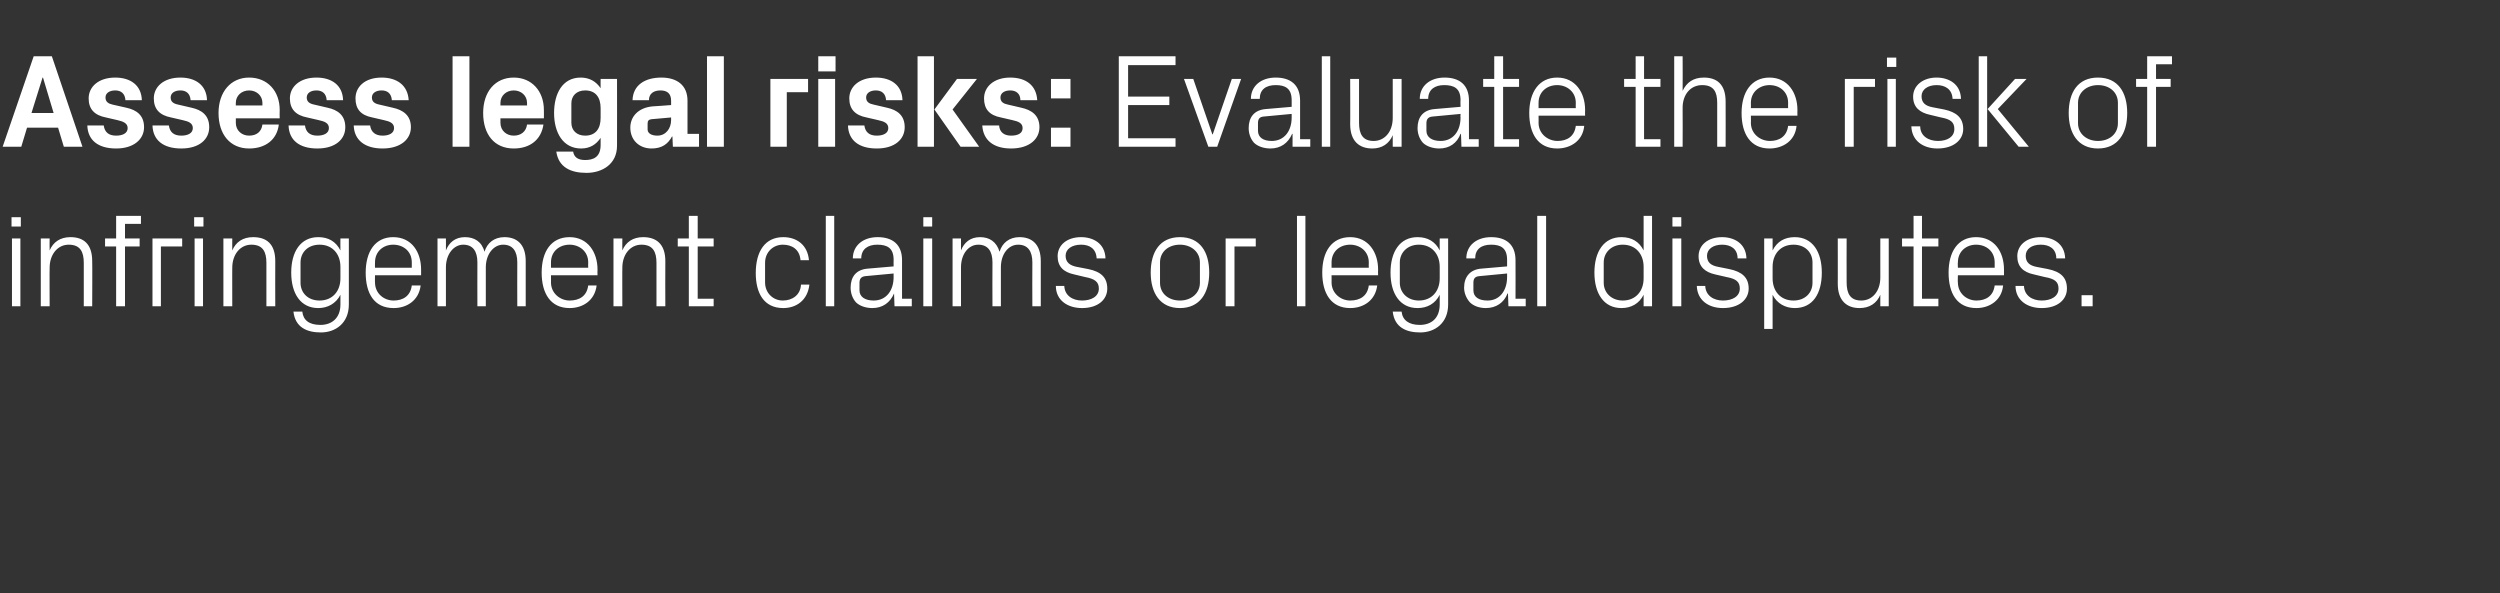
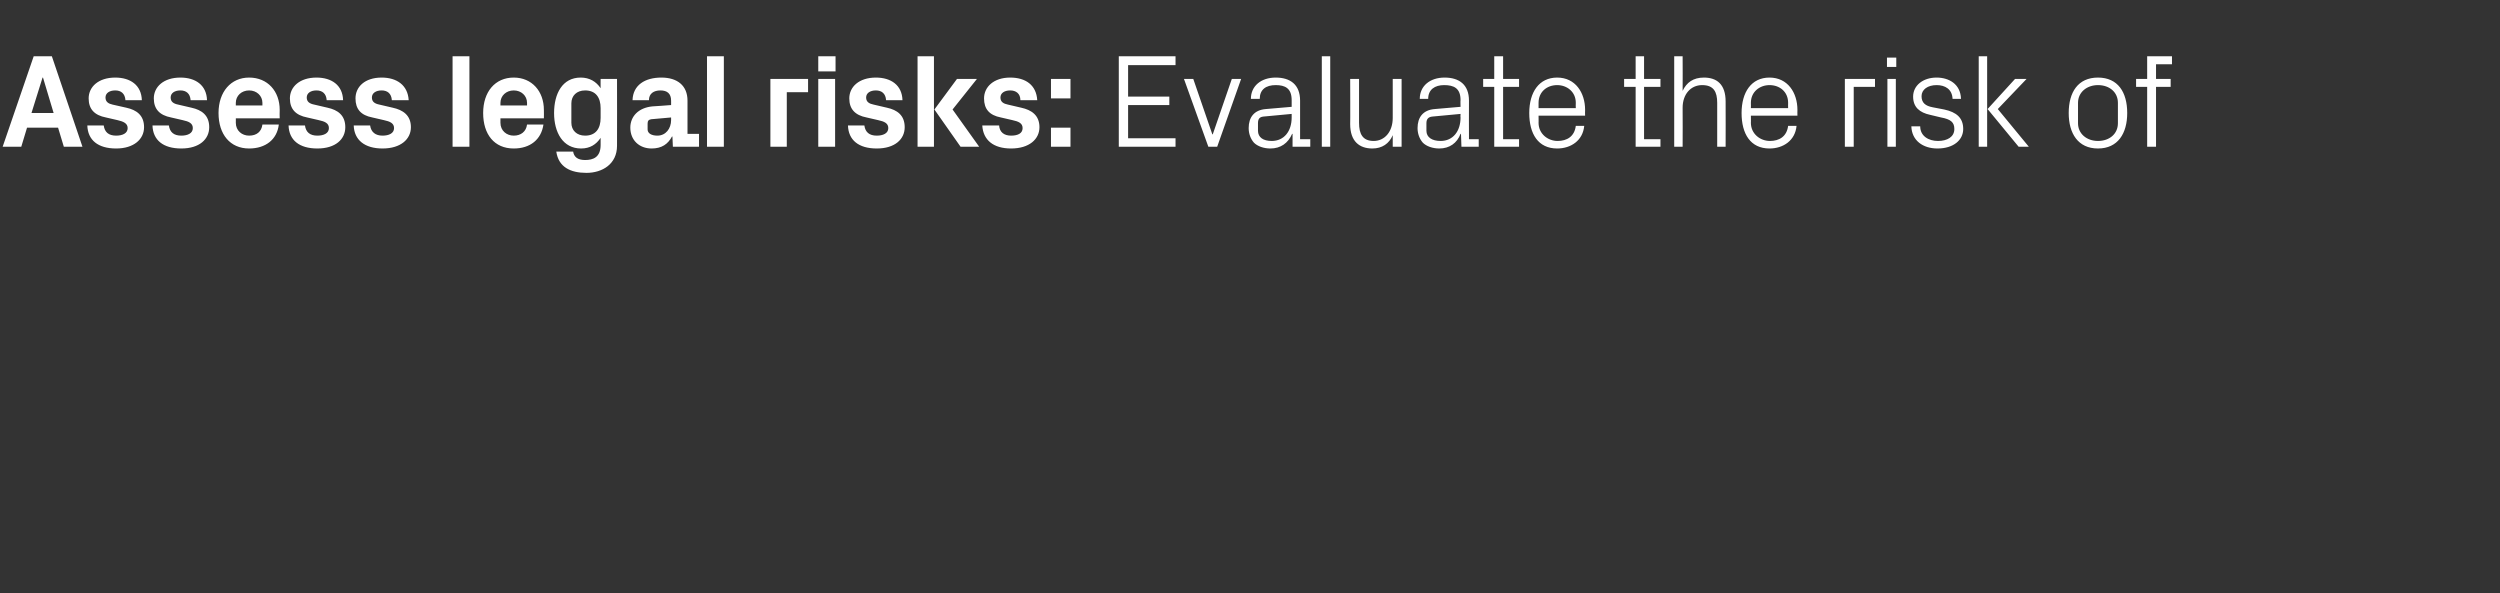
<svg xmlns="http://www.w3.org/2000/svg" version="1.1" width="564px" height="133.8px" viewBox="0 -9 564 133.8" style="top:-9px">
  <rect x="0" y="-9" width="564" height="133.8" fill="#333333" stroke="none" />
  <desc>Assess legal risks: Evaluate the risk of infringement claims or legal disputes.</desc>
  <defs />
  <g id="Polygon6059">
-     <path d="M 2.7 60.1 L 2.7 44.8 L 4.6 44.8 L 4.6 60.1 L 2.7 60.1 Z M 4.7 42.1 L 2.6 42.1 L 2.6 40 L 4.7 40 L 4.7 42.1 Z M 18.9 50.3 C 18.9 47.8 18.1 46.2 15.5 46.2 C 13 46.2 11.2 48.4 11.2 51.4 C 11.16 51.36 11.2 60.1 11.2 60.1 L 9.2 60.1 L 9.2 44.8 L 11.2 44.8 C 11.2 44.8 11.16 47.52 11.2 47.5 C 12 45.6 13.6 44.5 15.9 44.5 C 18.8 44.5 20.8 46 20.8 49.9 C 20.85 49.95 20.8 60.1 20.8 60.1 L 18.9 60.1 C 18.9 60.1 18.9 50.31 18.9 50.3 Z M 28.2 44.8 L 31.5 44.8 L 31.5 46.6 L 28.2 46.6 L 28.2 60.1 L 26.2 60.1 L 26.2 46.6 L 23.7 46.6 L 23.7 44.8 L 26.2 44.8 L 26.2 39.7 L 31.8 39.7 L 31.8 41.5 L 28.2 41.5 L 28.2 44.8 Z M 34.4 44.8 L 41.1 44.8 L 41.1 46.6 L 36.3 46.6 L 36.3 60.1 L 34.4 60.1 L 34.4 44.8 Z M 43.9 60.1 L 43.9 44.8 L 45.8 44.8 L 45.8 60.1 L 43.9 60.1 Z M 45.9 42.1 L 43.8 42.1 L 43.8 40 L 45.9 40 L 45.9 42.1 Z M 60.1 50.3 C 60.1 47.8 59.3 46.2 56.7 46.2 C 54.2 46.2 52.4 48.4 52.4 51.4 C 52.38 51.36 52.4 60.1 52.4 60.1 L 50.4 60.1 L 50.4 44.8 L 52.4 44.8 C 52.4 44.8 52.38 47.52 52.4 47.5 C 53.2 45.6 54.8 44.5 57.1 44.5 C 60.1 44.5 62.1 46 62.1 49.9 C 62.07 49.95 62.1 60.1 62.1 60.1 L 60.1 60.1 C 60.1 60.1 60.12 50.31 60.1 50.3 Z M 78.7 59.7 C 78.7 63.9 75.7 66 72.4 66 C 69.3 66 66.6 64.9 66.2 61.3 C 66.2 61.3 68.2 61.3 68.2 61.3 C 68.4 63.2 69.7 64.3 72.3 64.3 C 74.8 64.3 76.8 62.8 76.8 59.7 C 76.8 59.7 76.8 57.5 76.8 57.5 C 75.8 59.5 73.9 60.5 71.8 60.5 C 67.8 60.5 65.7 57.2 65.7 52.5 C 65.7 47.8 67.8 44.5 71.8 44.5 C 74.1 44.5 75.8 45.5 76.8 47.5 C 76.77 47.49 76.8 44.8 76.8 44.8 L 78.7 44.8 C 78.7 44.8 78.72 59.7 78.7 59.7 Z M 76.8 51.2 C 76.8 48.3 75 46.2 72.1 46.2 C 69.4 46.2 67.8 48 67.8 50.2 C 67.8 50.2 67.8 54.8 67.8 54.8 C 67.8 57 69.4 58.8 72.1 58.8 C 75 58.8 76.8 56.7 76.8 53.8 C 76.8 53.8 76.8 51.2 76.8 51.2 Z M 92.9 50.2 C 92.9 47.7 91 46.2 88.7 46.2 C 86.5 46.2 84.6 47.7 84.6 50.2 C 84.57 50.25 84.6 51.4 84.6 51.4 L 92.9 51.4 C 92.9 51.4 92.91 50.25 92.9 50.2 Z M 94.9 55.4 C 94.5 58.7 91.9 60.5 88.8 60.5 C 84.4 60.5 82.5 57.2 82.5 52.5 C 82.5 47.8 84.6 44.5 88.7 44.5 C 92.9 44.5 95 47.9 95 51.8 C 95.01 51.81 95 53.1 95 53.1 L 84.6 53.1 C 84.6 53.1 84.57 54.75 84.6 54.7 C 84.6 57.2 86.6 58.8 88.8 58.8 C 90.9 58.8 92.6 57.8 92.9 55.4 C 92.9 55.4 94.9 55.4 94.9 55.4 Z M 98.7 44.8 L 100.6 44.8 C 100.6 44.8 100.62 47.52 100.6 47.5 C 101.3 45.7 102.7 44.5 104.9 44.5 C 107 44.5 108.7 45.5 109.3 47.8 C 109.9 45.8 111.5 44.5 113.8 44.5 C 116.5 44.5 118.6 46 118.6 49.9 C 118.62 49.95 118.6 60.1 118.6 60.1 L 116.7 60.1 C 116.7 60.1 116.67 50.22 116.7 50.2 C 116.7 47.7 115.7 46.2 113.5 46.2 C 111.4 46.2 109.6 48.3 109.6 51.3 C 109.62 51.3 109.6 60.1 109.6 60.1 L 107.7 60.1 C 107.7 60.1 107.67 50.22 107.7 50.2 C 107.7 47.7 106.7 46.2 104.5 46.2 C 102.4 46.2 100.6 48.3 100.6 51.3 C 100.62 51.3 100.6 60.1 100.6 60.1 L 98.7 60.1 L 98.7 44.8 Z M 132.7 50.2 C 132.7 47.7 130.7 46.2 128.5 46.2 C 126.2 46.2 124.3 47.7 124.3 50.2 C 124.32 50.25 124.3 51.4 124.3 51.4 L 132.7 51.4 C 132.7 51.4 132.66 50.25 132.7 50.2 Z M 134.6 55.4 C 134.2 58.7 131.6 60.5 128.5 60.5 C 124.2 60.5 122.2 57.2 122.2 52.5 C 122.2 47.8 124.3 44.5 128.5 44.5 C 132.6 44.5 134.8 47.9 134.8 51.8 C 134.76 51.81 134.8 53.1 134.8 53.1 L 124.3 53.1 C 124.3 53.1 124.32 54.75 124.3 54.7 C 124.3 57.2 126.4 58.8 128.5 58.8 C 130.7 58.8 132.4 57.8 132.7 55.4 C 132.7 55.4 134.6 55.4 134.6 55.4 Z M 148.1 50.3 C 148.1 47.8 147.3 46.2 144.7 46.2 C 142.2 46.2 140.4 48.4 140.4 51.4 C 140.37 51.36 140.4 60.1 140.4 60.1 L 138.4 60.1 L 138.4 44.8 L 140.4 44.8 C 140.4 44.8 140.37 47.52 140.4 47.5 C 141.2 45.6 142.8 44.5 145.1 44.5 C 148 44.5 150.1 46 150.1 49.9 C 150.06 49.95 150.1 60.1 150.1 60.1 L 148.1 60.1 C 148.1 60.1 148.11 50.31 148.1 50.3 Z M 157.4 58.4 L 161 58.4 L 161 60.1 L 155.4 60.1 L 155.4 46.6 L 152.9 46.6 L 152.9 44.8 L 155.4 44.8 L 155.4 39.7 L 157.4 39.7 L 157.4 44.8 L 161 44.8 L 161 46.6 L 157.4 46.6 L 157.4 58.4 Z M 180.6 49.7 C 180.4 47.2 178.6 46.2 176.6 46.2 C 174.5 46.2 172.6 47.8 172.6 50.3 C 172.6 50.3 172.6 54.7 172.6 54.7 C 172.6 57.1 174.4 58.8 176.6 58.8 C 178.8 58.8 180.6 57.5 180.7 55.2 C 180.7 55.2 182.6 55.2 182.6 55.2 C 182.2 58.8 179.6 60.5 176.7 60.5 C 172.3 60.5 170.5 57.1 170.5 52.6 C 170.5 47.7 172.6 44.5 176.7 44.5 C 179.8 44.5 182.2 46.3 182.5 49.7 C 182.5 49.7 180.6 49.7 180.6 49.7 Z M 186.3 60.1 L 186.3 39.7 L 188.2 39.7 L 188.2 60.1 L 186.3 60.1 Z M 201.6 49.6 C 201.6 46.9 200.1 46.2 197.9 46.2 C 195.8 46.2 194.3 47.2 194.3 49.3 C 194.3 49.3 192.4 49.3 192.4 49.3 C 192.4 46.4 194.7 44.5 198 44.5 C 201.3 44.5 203.5 46.1 203.5 49.7 C 203.49 49.71 203.5 58.4 203.5 58.4 L 205.7 58.4 L 205.7 60.1 L 201.8 60.1 L 201.7 57.2 C 201.7 57.2 201.66 57.18 201.7 57.2 C 200.8 59.3 199.1 60.5 196.8 60.5 C 195.3 60.5 193.9 60 193.1 59.2 C 192.3 58.3 191.9 57.1 191.9 55.9 C 191.9 53.5 193.1 51.8 195.8 51.6 C 195.78 51.6 201.6 51.1 201.6 51.1 C 201.6 51.1 201.57 49.65 201.6 49.6 Z M 195.2 53.3 C 194.3 53.4 193.9 53.9 193.9 54.8 C 193.9 54.8 193.9 56.5 193.9 56.5 C 193.9 58 195.2 58.8 197.1 58.8 C 199.9 58.8 201.6 56.6 201.6 53.5 C 201.57 53.49 201.6 52.7 201.6 52.7 C 201.6 52.7 195.21 53.31 195.2 53.3 Z M 208.3 60.1 L 208.3 44.8 L 210.3 44.8 L 210.3 60.1 L 208.3 60.1 Z M 210.3 42.1 L 208.3 42.1 L 208.3 40 L 210.3 40 L 210.3 42.1 Z M 214.9 44.8 L 216.8 44.8 C 216.8 44.8 216.81 47.52 216.8 47.5 C 217.5 45.7 218.9 44.5 221.1 44.5 C 223.2 44.5 224.8 45.5 225.5 47.8 C 226.1 45.8 227.7 44.5 230 44.5 C 232.7 44.5 234.8 46 234.8 49.9 C 234.81 49.95 234.8 60.1 234.8 60.1 L 232.9 60.1 C 232.9 60.1 232.86 50.22 232.9 50.2 C 232.9 47.7 231.9 46.2 229.7 46.2 C 227.5 46.2 225.8 48.3 225.8 51.3 C 225.81 51.3 225.8 60.1 225.8 60.1 L 223.9 60.1 C 223.9 60.1 223.86 50.22 223.9 50.2 C 223.9 47.7 222.9 46.2 220.7 46.2 C 218.5 46.2 216.8 48.3 216.8 51.3 C 216.81 51.3 216.8 60.1 216.8 60.1 L 214.9 60.1 L 214.9 44.8 Z M 245.5 51.7 C 248.4 52.3 249.8 53.6 249.8 56.1 C 249.8 58.6 247.7 60.5 244.1 60.5 C 240.8 60.5 238.2 58.7 238.2 55.5 C 238.2 55.5 240.1 55.5 240.1 55.5 C 240.2 57.7 242 58.8 244.1 58.8 C 246.2 58.8 247.9 57.9 247.9 56.1 C 247.9 54.6 247 53.9 244.8 53.5 C 244.8 53.5 242.3 52.9 242.3 52.9 C 240 52.4 238.6 51.2 238.6 48.8 C 238.6 46.3 240.7 44.5 243.9 44.5 C 246.6 44.5 249.3 45.9 249.4 49.3 C 249.4 49.3 247.4 49.3 247.4 49.3 C 247.3 47.1 245.8 46.2 243.9 46.2 C 241.8 46.2 240.4 47.2 240.4 48.7 C 240.4 50.2 241.4 50.9 242.9 51.2 C 242.9 51.2 245.5 51.7 245.5 51.7 Z M 266.2 44.5 C 270.7 44.5 272.8 47.8 272.8 52.5 C 272.8 57.1 270.7 60.5 266.2 60.5 C 261.7 60.5 259.6 57.1 259.6 52.5 C 259.6 47.8 261.7 44.5 266.2 44.5 Z M 270.7 50.2 C 270.7 47.8 268.7 46.2 266.2 46.2 C 263.6 46.2 261.7 47.8 261.7 50.2 C 261.7 50.2 261.7 54.8 261.7 54.8 C 261.7 57.2 263.6 58.8 266.2 58.8 C 268.7 58.8 270.7 57.2 270.7 54.8 C 270.7 54.8 270.7 50.2 270.7 50.2 Z M 276.5 44.8 L 283.3 44.8 L 283.3 46.6 L 278.5 46.6 L 278.5 60.1 L 276.5 60.1 L 276.5 44.8 Z M 292.6 60.1 L 292.6 39.7 L 294.5 39.7 L 294.5 60.1 L 292.6 60.1 Z M 308.8 50.2 C 308.8 47.7 306.8 46.2 304.6 46.2 C 302.3 46.2 300.4 47.7 300.4 50.2 C 300.42 50.25 300.4 51.4 300.4 51.4 L 308.8 51.4 C 308.8 51.4 308.76 50.25 308.8 50.2 Z M 310.7 55.4 C 310.3 58.7 307.7 60.5 304.6 60.5 C 300.3 60.5 298.3 57.2 298.3 52.5 C 298.3 47.8 300.4 44.5 304.6 44.5 C 308.7 44.5 310.9 47.9 310.9 51.8 C 310.86 51.81 310.9 53.1 310.9 53.1 L 300.4 53.1 C 300.4 53.1 300.42 54.75 300.4 54.7 C 300.4 57.2 302.5 58.8 304.6 58.8 C 306.8 58.8 308.5 57.8 308.8 55.4 C 308.8 55.4 310.7 55.4 310.7 55.4 Z M 326.7 59.7 C 326.7 63.9 323.7 66 320.4 66 C 317.3 66 314.6 64.9 314.2 61.3 C 314.2 61.3 316.2 61.3 316.2 61.3 C 316.4 63.2 317.8 64.3 320.3 64.3 C 322.9 64.3 324.8 62.8 324.8 59.7 C 324.8 59.7 324.8 57.5 324.8 57.5 C 323.8 59.5 322 60.5 319.8 60.5 C 315.8 60.5 313.7 57.2 313.7 52.5 C 313.7 47.8 315.8 44.5 319.8 44.5 C 322.1 44.5 323.8 45.5 324.8 47.5 C 324.77 47.49 324.8 44.8 324.8 44.8 L 326.7 44.8 C 326.7 44.8 326.72 59.7 326.7 59.7 Z M 324.8 51.2 C 324.8 48.3 323 46.2 320.1 46.2 C 317.5 46.2 315.8 48 315.8 50.2 C 315.8 50.2 315.8 54.8 315.8 54.8 C 315.8 57 317.5 58.8 320.1 58.8 C 323 58.8 324.8 56.7 324.8 53.8 C 324.8 53.8 324.8 51.2 324.8 51.2 Z M 340 49.6 C 340 46.9 338.5 46.2 336.4 46.2 C 334.2 46.2 332.8 47.2 332.8 49.3 C 332.8 49.3 330.8 49.3 330.8 49.3 C 330.8 46.4 333.1 44.5 336.4 44.5 C 339.7 44.5 341.9 46.1 341.9 49.7 C 341.93 49.71 341.9 58.4 341.9 58.4 L 344.2 58.4 L 344.2 60.1 L 340.3 60.1 L 340.2 57.2 C 340.2 57.2 340.1 57.18 340.1 57.2 C 339.3 59.3 337.5 60.5 335.2 60.5 C 333.7 60.5 332.4 60 331.6 59.2 C 330.8 58.3 330.3 57.1 330.3 55.9 C 330.3 53.5 331.6 51.8 334.2 51.6 C 334.22 51.6 340 51.1 340 51.1 C 340 51.1 340.01 49.65 340 49.6 Z M 333.7 53.3 C 332.7 53.4 332.4 53.9 332.4 54.8 C 332.4 54.8 332.4 56.5 332.4 56.5 C 332.4 58 333.6 58.8 335.6 58.8 C 338.3 58.8 340 56.6 340 53.5 C 340.01 53.49 340 52.7 340 52.7 C 340 52.7 333.65 53.31 333.7 53.3 Z M 346.8 60.1 L 346.8 39.7 L 348.8 39.7 L 348.8 60.1 L 346.8 60.1 Z M 370.8 51.2 C 370.8 48.3 369 46.2 366.1 46.2 C 363.5 46.2 361.8 48 361.8 50.2 C 361.8 50.2 361.8 54.8 361.8 54.8 C 361.8 57 363.5 58.8 366.1 58.8 C 369 58.8 370.8 56.7 370.8 53.8 C 370.8 53.8 370.8 51.2 370.8 51.2 Z M 370.8 60.1 C 370.8 60.1 370.79 57.51 370.8 57.5 C 369.8 59.5 368 60.5 365.8 60.5 C 361.8 60.5 359.7 57.2 359.7 52.5 C 359.7 47.8 361.8 44.5 365.8 44.5 C 368.1 44.5 369.8 45.5 370.8 47.5 C 370.79 47.49 370.8 39.7 370.8 39.7 L 372.7 39.7 L 372.7 60.1 L 370.8 60.1 Z M 377.3 60.1 L 377.3 44.8 L 379.3 44.8 L 379.3 60.1 L 377.3 60.1 Z M 379.3 42.1 L 377.3 42.1 L 377.3 40 L 379.3 40 L 379.3 42.1 Z M 390.1 51.7 C 393 52.3 394.5 53.6 394.5 56.1 C 394.5 58.6 392.3 60.5 388.7 60.5 C 385.4 60.5 382.9 58.7 382.8 55.5 C 382.8 55.5 384.7 55.5 384.7 55.5 C 384.8 57.7 386.6 58.8 388.7 58.8 C 390.8 58.8 392.5 57.9 392.5 56.1 C 392.5 54.6 391.7 53.9 389.5 53.5 C 389.5 53.5 386.9 52.9 386.9 52.9 C 384.7 52.4 383.2 51.2 383.2 48.8 C 383.2 46.3 385.3 44.5 388.5 44.5 C 391.2 44.5 393.9 45.9 394 49.3 C 394 49.3 392 49.3 392 49.3 C 392 47.1 390.4 46.2 388.5 46.2 C 386.5 46.2 385.1 47.2 385.1 48.7 C 385.1 50.2 386 50.9 387.6 51.2 C 387.6 51.2 390.1 51.7 390.1 51.7 Z M 399.9 53.8 C 399.9 56.7 401.7 58.8 404.6 58.8 C 407.3 58.8 408.9 57 408.9 54.8 C 408.9 54.8 408.9 50.2 408.9 50.2 C 408.9 48 407.3 46.2 404.6 46.2 C 401.7 46.2 399.9 48.3 399.9 51.2 C 399.9 51.2 399.9 53.8 399.9 53.8 Z M 398 65.2 L 398 44.8 L 399.9 44.8 C 399.9 44.8 399.92 47.49 399.9 47.5 C 400.9 45.5 402.6 44.5 404.9 44.5 C 408.9 44.5 411 47.8 411 52.5 C 411 57.2 409 60.5 404.9 60.5 C 402.8 60.5 400.9 59.5 399.9 57.5 C 399.92 57.51 399.9 65.2 399.9 65.2 L 398 65.2 Z M 416.6 54.7 C 416.6 57.2 417.4 58.8 419.9 58.8 C 422.4 58.8 424.2 56.7 424.2 53.6 C 424.19 53.64 424.2 44.8 424.2 44.8 L 426.1 44.8 L 426.1 60.1 L 424.2 60.1 C 424.2 60.1 424.19 57.48 424.2 57.5 C 423.4 59.4 421.8 60.5 419.5 60.5 C 416.7 60.5 414.6 58.9 414.6 55 C 414.62 55.05 414.6 44.8 414.6 44.8 L 416.6 44.8 C 416.6 44.8 416.57 54.72 416.6 54.7 Z M 433.6 58.4 L 437.3 58.4 L 437.3 60.1 L 431.7 60.1 L 431.7 46.6 L 429.1 46.6 L 429.1 44.8 L 431.7 44.8 L 431.7 39.7 L 433.6 39.7 L 433.6 44.8 L 437.3 44.8 L 437.3 46.6 L 433.6 46.6 L 433.6 58.4 Z M 450 50.2 C 450 47.7 448.1 46.2 445.8 46.2 C 443.6 46.2 441.7 47.7 441.7 50.2 C 441.65 50.25 441.7 51.4 441.7 51.4 L 450 51.4 C 450 51.4 449.99 50.25 450 50.2 Z M 451.9 55.4 C 451.6 58.7 448.9 60.5 445.9 60.5 C 441.5 60.5 439.6 57.2 439.6 52.5 C 439.6 47.8 441.7 44.5 445.8 44.5 C 450 44.5 452.1 47.9 452.1 51.8 C 452.09 51.81 452.1 53.1 452.1 53.1 L 441.7 53.1 C 441.7 53.1 441.65 54.75 441.7 54.7 C 441.7 57.2 443.7 58.8 445.9 58.8 C 448 58.8 449.7 57.8 450 55.4 C 450 55.4 451.9 55.4 451.9 55.4 Z M 462 51.7 C 464.9 52.3 466.3 53.6 466.3 56.1 C 466.3 58.6 464.2 60.5 460.6 60.5 C 457.3 60.5 454.7 58.7 454.7 55.5 C 454.7 55.5 456.6 55.5 456.6 55.5 C 456.7 57.7 458.5 58.8 460.6 58.8 C 462.7 58.8 464.4 57.9 464.4 56.1 C 464.4 54.6 463.6 53.9 461.3 53.5 C 461.3 53.5 458.8 52.9 458.8 52.9 C 456.5 52.4 455.1 51.2 455.1 48.8 C 455.1 46.3 457.2 44.5 460.4 44.5 C 463.1 44.5 465.8 45.9 465.9 49.3 C 465.9 49.3 463.9 49.3 463.9 49.3 C 463.9 47.1 462.3 46.2 460.4 46.2 C 458.3 46.2 457 47.2 457 48.7 C 457 50.2 457.9 50.9 459.4 51.2 C 459.4 51.2 462 51.7 462 51.7 Z M 472.1 60.1 L 469.6 60.1 L 469.6 57.6 L 472.1 57.6 L 472.1 60.1 Z " stroke="none" fill="#fff" />
-   </g>
+     </g>
  <g id="Polygon6058">
    <path d="M 13.1 19.8 L 6.1 19.8 L 4.8 24.1 L 0.6 24.1 L 7.6 3.7 L 11.7 3.7 L 18.6 24.1 L 14.4 24.1 L 13.1 19.8 Z M 9.6 8.5 L 7.1 16.5 L 12.1 16.5 L 9.7 8.5 L 9.6 8.5 Z M 28.5 15.3 C 30.8 15.8 32.5 17 32.5 19.7 C 32.5 22.4 30.2 24.5 26.2 24.5 C 22.1 24.5 19.8 22.6 19.7 19.3 C 19.7 19.3 23.4 19.3 23.4 19.3 C 23.6 20.8 24.5 21.6 26.2 21.6 C 27.6 21.6 28.8 21.1 28.8 19.9 C 28.8 18.8 27.8 18.4 26.5 18.1 C 26.5 18.1 23.9 17.5 23.9 17.5 C 21.3 17 20 15.6 20 13.2 C 20 10.6 22.2 8.5 26 8.5 C 29.4 8.5 31.9 10.2 32 13.6 C 32 13.6 28.3 13.6 28.3 13.6 C 28.2 12.1 27.3 11.4 26 11.4 C 24.7 11.4 23.8 12 23.8 13 C 23.8 14 24.5 14.4 25.4 14.6 C 25.4 14.6 28.5 15.3 28.5 15.3 Z M 43.2 15.3 C 45.5 15.8 47.2 17 47.2 19.7 C 47.2 22.4 45 24.5 40.9 24.5 C 36.8 24.5 34.5 22.6 34.4 19.3 C 34.4 19.3 38.1 19.3 38.1 19.3 C 38.3 20.8 39.2 21.6 40.9 21.6 C 42.3 21.6 43.5 21.1 43.5 19.9 C 43.5 18.8 42.6 18.4 41.2 18.1 C 41.2 18.1 38.6 17.5 38.6 17.5 C 36 17 34.7 15.6 34.7 13.2 C 34.7 10.6 36.9 8.5 40.7 8.5 C 44.1 8.5 46.6 10.2 46.7 13.6 C 46.7 13.6 43 13.6 43 13.6 C 42.9 12.1 42 11.4 40.7 11.4 C 39.4 11.4 38.5 12 38.5 13 C 38.5 14 39.2 14.4 40.2 14.6 C 40.2 14.6 43.2 15.3 43.2 15.3 Z M 53.2 14.8 L 59.2 14.8 C 59.2 14.8 59.22 14.25 59.2 14.2 C 59.2 12.6 57.9 11.4 56.2 11.4 C 54.5 11.4 53.2 12.6 53.2 14.2 C 53.22 14.25 53.2 14.8 53.2 14.8 Z M 56.2 8.5 C 60.4 8.5 63.1 11.6 63.1 15.8 C 63.06 15.81 63.1 17.7 63.1 17.7 L 53.2 17.7 C 53.2 17.7 53.22 18.72 53.2 18.7 C 53.2 20.5 54.6 21.6 56.2 21.6 C 57.9 21.6 59 20.7 59.2 19.1 C 59.2 19.1 62.9 19.1 62.9 19.1 C 62.5 22.5 59.9 24.5 56.2 24.5 C 51.9 24.5 49.3 21.3 49.3 16.5 C 49.3 11.7 52.1 8.5 56.2 8.5 Z M 73.9 15.3 C 76.2 15.8 77.9 17 77.9 19.7 C 77.9 22.4 75.7 24.5 71.6 24.5 C 67.5 24.5 65.2 22.6 65.1 19.3 C 65.1 19.3 68.8 19.3 68.8 19.3 C 69 20.8 69.9 21.6 71.6 21.6 C 73 21.6 74.2 21.1 74.2 19.9 C 74.2 18.8 73.3 18.4 71.9 18.1 C 71.9 18.1 69.3 17.5 69.3 17.5 C 66.7 17 65.4 15.6 65.4 13.2 C 65.4 10.6 67.6 8.5 71.4 8.5 C 74.8 8.5 77.3 10.2 77.4 13.6 C 77.4 13.6 73.7 13.6 73.7 13.6 C 73.6 12.1 72.7 11.4 71.4 11.4 C 70.1 11.4 69.2 12 69.2 13 C 69.2 14 69.9 14.4 70.9 14.6 C 70.9 14.6 73.9 15.3 73.9 15.3 Z M 88.6 15.3 C 90.9 15.8 92.7 17 92.7 19.7 C 92.7 22.4 90.4 24.5 86.3 24.5 C 82.3 24.5 79.9 22.6 79.8 19.3 C 79.8 19.3 83.5 19.3 83.5 19.3 C 83.7 20.8 84.7 21.6 86.3 21.6 C 87.7 21.6 88.9 21.1 88.9 19.9 C 88.9 18.8 88 18.4 86.6 18.1 C 86.6 18.1 84 17.5 84 17.5 C 81.4 17 80.2 15.6 80.2 13.2 C 80.2 10.6 82.3 8.5 86.1 8.5 C 89.5 8.5 92 10.2 92.2 13.6 C 92.2 13.6 88.4 13.6 88.4 13.6 C 88.3 12.1 87.4 11.4 86.1 11.4 C 84.8 11.4 83.9 12 83.9 13 C 83.9 14 84.6 14.4 85.6 14.6 C 85.6 14.6 88.6 15.3 88.6 15.3 Z M 102.1 24.1 L 102.1 3.7 L 105.9 3.7 L 105.9 24.1 L 102.1 24.1 Z M 112.9 14.8 L 118.9 14.8 C 118.9 14.8 118.89 14.25 118.9 14.2 C 118.9 12.6 117.6 11.4 115.9 11.4 C 114.2 11.4 112.9 12.6 112.9 14.2 C 112.89 14.25 112.9 14.8 112.9 14.8 Z M 115.9 8.5 C 120 8.5 122.7 11.6 122.7 15.8 C 122.73 15.81 122.7 17.7 122.7 17.7 L 112.9 17.7 C 112.9 17.7 112.89 18.72 112.9 18.7 C 112.9 20.5 114.3 21.6 115.9 21.6 C 117.5 21.6 118.7 20.7 118.9 19.1 C 118.9 19.1 122.6 19.1 122.6 19.1 C 122.1 22.5 119.6 24.5 115.9 24.5 C 111.5 24.5 109 21.3 109 16.5 C 109 11.7 111.7 8.5 115.9 8.5 Z M 135.5 15.4 C 135.5 13 134.4 11.4 132 11.4 C 130.1 11.4 128.9 12.6 128.9 14.3 C 128.9 14.3 128.9 18.7 128.9 18.7 C 128.9 20.4 130.1 21.6 132 21.6 C 134.4 21.6 135.5 20 135.5 17.6 C 135.5 17.6 135.5 15.4 135.5 15.4 Z M 135.5 22.1 C 134.5 23.6 133.1 24.5 131.1 24.5 C 127 24.5 125 20.9 125 16.5 C 125 12.1 126.9 8.5 131 8.5 C 133 8.5 134.5 9.4 135.5 10.9 C 135.48 10.92 135.5 8.8 135.5 8.8 L 139.2 8.8 C 139.2 8.8 139.23 23.91 139.2 23.9 C 139.2 28 135.9 30 132.3 30 C 128.7 30 126 28.7 125.5 25.2 C 125.5 25.2 129.3 25.2 129.3 25.2 C 129.5 26.4 130.3 27.1 132 27.1 C 133.8 27.1 135.5 26.5 135.5 23.7 C 135.5 23.7 135.5 22.1 135.5 22.1 Z M 151.4 18.1 C 151.41 18.12 151.4 17.5 151.4 17.5 C 151.4 17.5 146.91 17.91 146.9 17.9 C 146.3 18 146.1 18.3 146.1 18.9 C 146.1 18.9 146.1 20.2 146.1 20.2 C 146.1 21.1 147 21.6 148.3 21.6 C 150.2 21.6 151.4 20 151.4 18.1 Z M 151.4 13.7 C 151.4 12.1 150.5 11.4 149 11.4 C 147.5 11.4 146.4 12.1 146.4 13.6 C 146.4 13.6 142.7 13.6 142.7 13.6 C 142.8 10.2 145.5 8.5 149.2 8.5 C 152.8 8.5 155.1 10.3 155.1 13.7 C 155.1 13.74 155.1 21.2 155.1 21.2 L 157.7 21.2 L 157.7 24.1 L 151.8 24.1 L 151.7 21.8 C 151.7 21.8 151.62 21.78 151.6 21.8 C 150.7 23.5 149.3 24.5 147 24.5 C 144.2 24.5 142.2 22.6 142.2 19.8 C 142.2 17.3 144 15.3 147.2 15 C 147.18 15.03 151.4 14.7 151.4 14.7 C 151.4 14.7 151.41 13.68 151.4 13.7 Z M 159.5 24.1 L 159.5 3.7 L 163.3 3.7 L 163.3 24.1 L 159.5 24.1 Z M 173.8 8.8 L 182.3 8.8 L 182.3 11.8 L 177.5 11.8 L 177.5 24.1 L 173.8 24.1 L 173.8 8.8 Z M 184.6 24.1 L 184.6 8.8 L 188.4 8.8 L 188.4 24.1 L 184.6 24.1 Z M 188.5 7.1 L 184.6 7.1 L 184.6 3.7 L 188.5 3.7 L 188.5 7.1 Z M 200.1 15.3 C 202.4 15.8 204.1 17 204.1 19.7 C 204.1 22.4 201.9 24.5 197.8 24.5 C 193.7 24.5 191.4 22.6 191.3 19.3 C 191.3 19.3 195 19.3 195 19.3 C 195.2 20.8 196.1 21.6 197.8 21.6 C 199.2 21.6 200.4 21.1 200.4 19.9 C 200.4 18.8 199.5 18.4 198.1 18.1 C 198.1 18.1 195.5 17.5 195.5 17.5 C 192.9 17 191.6 15.6 191.6 13.2 C 191.6 10.6 193.8 8.5 197.6 8.5 C 201 8.5 203.5 10.2 203.6 13.6 C 203.6 13.6 199.9 13.6 199.9 13.6 C 199.8 12.1 198.9 11.4 197.6 11.4 C 196.3 11.4 195.4 12 195.4 13 C 195.4 14 196.1 14.4 197.1 14.6 C 197.1 14.6 200.1 15.3 200.1 15.3 Z M 210.8 15.7 L 215.9 8.8 L 220.4 8.8 L 214.9 15.7 L 220.9 24.1 L 216.7 24.1 L 210.8 15.7 Z M 210.7 24.1 L 207 24.1 L 207 3.7 L 210.7 3.7 L 210.7 24.1 Z M 230.4 15.3 C 232.7 15.8 234.5 17 234.5 19.7 C 234.5 22.4 232.2 24.5 228.1 24.5 C 224.1 24.5 221.8 22.6 221.6 19.3 C 221.6 19.3 225.4 19.3 225.4 19.3 C 225.5 20.8 226.5 21.6 228.1 21.6 C 229.6 21.6 230.7 21.1 230.7 19.9 C 230.7 18.8 229.8 18.4 228.4 18.1 C 228.4 18.1 225.8 17.5 225.8 17.5 C 223.2 17 222 15.6 222 13.2 C 222 10.6 224.2 8.5 227.9 8.5 C 231.4 8.5 233.8 10.2 234 13.6 C 234 13.6 230.2 13.6 230.2 13.6 C 230.2 12.1 229.2 11.4 227.9 11.4 C 226.6 11.4 225.7 12 225.7 13 C 225.7 14 226.4 14.4 227.4 14.6 C 227.4 14.6 230.4 15.3 230.4 15.3 Z M 241.5 24.1 L 237.1 24.1 L 237.1 19.8 L 241.5 19.8 L 241.5 24.1 Z M 241.5 13.2 L 237.1 13.2 L 237.1 8.8 L 241.5 8.8 L 241.5 13.2 Z M 252.4 3.7 L 265.2 3.7 L 265.2 5.7 L 254.5 5.7 L 254.5 12.8 L 263.8 12.8 L 263.8 14.7 L 254.5 14.7 L 254.5 22.2 L 265.2 22.2 L 265.2 24.1 L 252.4 24.1 L 252.4 3.7 Z M 273.6 21.3 L 277.9 8.8 L 280 8.8 L 274.6 24.1 L 272.6 24.1 L 267.1 8.8 L 269.2 8.8 L 273.5 21.3 L 273.6 21.3 Z M 291.4 13.6 C 291.4 10.9 289.9 10.2 287.8 10.2 C 285.6 10.2 284.2 11.2 284.2 13.3 C 284.2 13.3 282.2 13.3 282.2 13.3 C 282.2 10.4 284.5 8.5 287.8 8.5 C 291.1 8.5 293.3 10.1 293.3 13.7 C 293.31 13.71 293.3 22.4 293.3 22.4 L 295.6 22.4 L 295.6 24.1 L 291.6 24.1 L 291.6 21.2 C 291.6 21.2 291.48 21.18 291.5 21.2 C 290.6 23.3 288.9 24.5 286.6 24.5 C 285.1 24.5 283.7 24 282.9 23.2 C 282.1 22.3 281.7 21.1 281.7 19.9 C 281.7 17.5 282.9 15.8 285.6 15.6 C 285.6 15.6 291.4 15.1 291.4 15.1 C 291.4 15.1 291.39 13.65 291.4 13.6 Z M 285 17.3 C 284.1 17.4 283.8 17.9 283.8 18.8 C 283.8 18.8 283.8 20.5 283.8 20.5 C 283.8 22 285 22.8 286.9 22.8 C 289.7 22.8 291.4 20.6 291.4 17.5 C 291.39 17.49 291.4 16.7 291.4 16.7 C 291.4 16.7 285.03 17.31 285 17.3 Z M 298.2 24.1 L 298.2 3.7 L 300.1 3.7 L 300.1 24.1 L 298.2 24.1 Z M 306.6 18.7 C 306.6 21.2 307.4 22.8 309.9 22.8 C 312.4 22.8 314.2 20.7 314.2 17.6 C 314.21 17.64 314.2 8.8 314.2 8.8 L 316.2 8.8 L 316.2 24.1 L 314.2 24.1 C 314.2 24.1 314.21 21.48 314.2 21.5 C 313.4 23.4 311.8 24.5 309.6 24.5 C 306.7 24.5 304.6 22.9 304.6 19 C 304.64 19.05 304.6 8.8 304.6 8.8 L 306.6 8.8 C 306.6 8.8 306.59 18.72 306.6 18.7 Z M 329.5 13.6 C 329.5 10.9 328 10.2 325.8 10.2 C 323.7 10.2 322.2 11.2 322.2 13.3 C 322.2 13.3 320.3 13.3 320.3 13.3 C 320.3 10.4 322.6 8.5 325.9 8.5 C 329.2 8.5 331.4 10.1 331.4 13.7 C 331.37 13.71 331.4 22.4 331.4 22.4 L 333.6 22.4 L 333.6 24.1 L 329.7 24.1 L 329.6 21.2 C 329.6 21.2 329.54 21.18 329.5 21.2 C 328.7 23.3 327 24.5 324.7 24.5 C 323.2 24.5 321.8 24 321 23.2 C 320.2 22.3 319.8 21.1 319.8 19.9 C 319.8 17.5 321 15.8 323.7 15.6 C 323.66 15.6 329.5 15.1 329.5 15.1 C 329.5 15.1 329.45 13.65 329.5 13.6 Z M 323.1 17.3 C 322.2 17.4 321.8 17.9 321.8 18.8 C 321.8 18.8 321.8 20.5 321.8 20.5 C 321.8 22 323.1 22.8 325 22.8 C 327.8 22.8 329.5 20.6 329.5 17.5 C 329.45 17.49 329.5 16.7 329.5 16.7 C 329.5 16.7 323.09 17.31 323.1 17.3 Z M 339.1 22.4 L 342.7 22.4 L 342.7 24.1 L 337.1 24.1 L 337.1 10.6 L 334.6 10.6 L 334.6 8.8 L 337.1 8.8 L 337.1 3.7 L 339.1 3.7 L 339.1 8.8 L 342.7 8.8 L 342.7 10.6 L 339.1 10.6 L 339.1 22.4 Z M 355.5 14.2 C 355.5 11.7 353.5 10.2 351.3 10.2 C 349 10.2 347.1 11.7 347.1 14.2 C 347.12 14.25 347.1 15.4 347.1 15.4 L 355.5 15.4 C 355.5 15.4 355.46 14.25 355.5 14.2 Z M 357.4 19.4 C 357.1 22.7 354.4 24.5 351.3 24.5 C 347 24.5 345 21.2 345 16.5 C 345 11.8 347.2 8.5 351.3 8.5 C 355.4 8.5 357.6 11.9 357.6 15.8 C 357.56 15.81 357.6 17.1 357.6 17.1 L 347.1 17.1 C 347.1 17.1 347.12 18.75 347.1 18.7 C 347.1 21.2 349.2 22.8 351.4 22.8 C 353.5 22.8 355.2 21.8 355.5 19.4 C 355.5 19.4 357.4 19.4 357.4 19.4 Z M 370.9 22.4 L 374.6 22.4 L 374.6 24.1 L 369 24.1 L 369 10.6 L 366.4 10.6 L 366.4 8.8 L 369 8.8 L 369 3.7 L 370.9 3.7 L 370.9 8.8 L 374.6 8.8 L 374.6 10.6 L 370.9 10.6 L 370.9 22.4 Z M 387.4 14.2 C 387.4 11.7 386.6 10.2 384 10.2 C 381.4 10.2 379.6 12.3 379.6 15.3 C 379.64 15.3 379.6 24.1 379.6 24.1 L 377.7 24.1 L 377.7 3.7 L 379.6 3.7 C 379.6 3.7 379.64 11.52 379.6 11.5 C 380.5 9.6 382 8.5 384.4 8.5 C 387.3 8.5 389.3 10 389.3 13.9 C 389.33 13.95 389.3 24.1 389.3 24.1 L 387.4 24.1 C 387.4 24.1 387.38 14.25 387.4 14.2 Z M 403.4 14.2 C 403.4 11.7 401.5 10.2 399.2 10.2 C 397 10.2 395 11.7 395 14.2 C 395.03 14.25 395 15.4 395 15.4 L 403.4 15.4 C 403.4 15.4 403.37 14.25 403.4 14.2 Z M 405.3 19.4 C 405 22.7 402.3 24.5 399.2 24.5 C 394.9 24.5 392.9 21.2 392.9 16.5 C 392.9 11.8 395.1 8.5 399.2 8.5 C 403.3 8.5 405.5 11.9 405.5 15.8 C 405.47 15.81 405.5 17.1 405.5 17.1 L 395 17.1 C 395 17.1 395.03 18.75 395 18.7 C 395 21.2 397.1 22.8 399.3 22.8 C 401.4 22.8 403.1 21.8 403.4 19.4 C 403.4 19.4 405.3 19.4 405.3 19.4 Z M 416.2 8.8 L 423 8.8 L 423 10.6 L 418.2 10.6 L 418.2 24.1 L 416.2 24.1 L 416.2 8.8 Z M 425.8 24.1 L 425.8 8.8 L 427.7 8.8 L 427.7 24.1 L 425.8 24.1 Z M 427.8 6.1 L 425.7 6.1 L 425.7 4 L 427.8 4 L 427.8 6.1 Z M 438.6 15.7 C 441.4 16.3 442.9 17.6 442.9 20.1 C 442.9 22.6 440.7 24.5 437.1 24.5 C 433.8 24.5 431.3 22.7 431.2 19.5 C 431.2 19.5 433.2 19.5 433.2 19.5 C 433.2 21.7 435.1 22.8 437.2 22.8 C 439.3 22.8 440.9 21.9 440.9 20.1 C 440.9 18.6 440.1 17.9 437.9 17.5 C 437.9 17.5 435.4 16.9 435.4 16.9 C 433.1 16.4 431.6 15.2 431.6 12.8 C 431.6 10.3 433.8 8.5 436.9 8.5 C 439.6 8.5 442.3 9.9 442.4 13.3 C 442.4 13.3 440.5 13.3 440.5 13.3 C 440.4 11.1 438.8 10.2 436.9 10.2 C 434.9 10.2 433.5 11.2 433.5 12.7 C 433.5 14.2 434.4 14.9 436 15.2 C 436 15.2 438.6 15.7 438.6 15.7 Z M 448.4 15.6 L 454.6 8.8 L 457.2 8.8 L 450.7 15.6 L 457.7 24.1 L 455.4 24.1 L 448.4 15.6 Z M 448.3 24.1 L 446.4 24.1 L 446.4 3.7 L 448.3 3.7 L 448.3 24.1 Z M 473.3 8.5 C 477.8 8.5 479.9 11.8 479.9 16.5 C 479.9 21.1 477.8 24.5 473.3 24.5 C 468.8 24.5 466.7 21.1 466.7 16.5 C 466.7 11.8 468.8 8.5 473.3 8.5 Z M 477.8 14.2 C 477.8 11.8 475.9 10.2 473.3 10.2 C 470.8 10.2 468.8 11.8 468.8 14.2 C 468.8 14.2 468.8 18.8 468.8 18.8 C 468.8 21.2 470.8 22.8 473.3 22.8 C 475.9 22.8 477.8 21.2 477.8 18.8 C 477.8 18.8 477.8 14.2 477.8 14.2 Z M 486.4 8.8 L 489.7 8.8 L 489.7 10.6 L 486.4 10.6 L 486.4 24.1 L 484.4 24.1 L 484.4 10.6 L 481.9 10.6 L 481.9 8.8 L 484.4 8.8 L 484.4 3.7 L 490 3.7 L 490 5.5 L 486.4 5.5 L 486.4 8.8 Z " stroke="none" fill="#fff" />
  </g>
</svg>